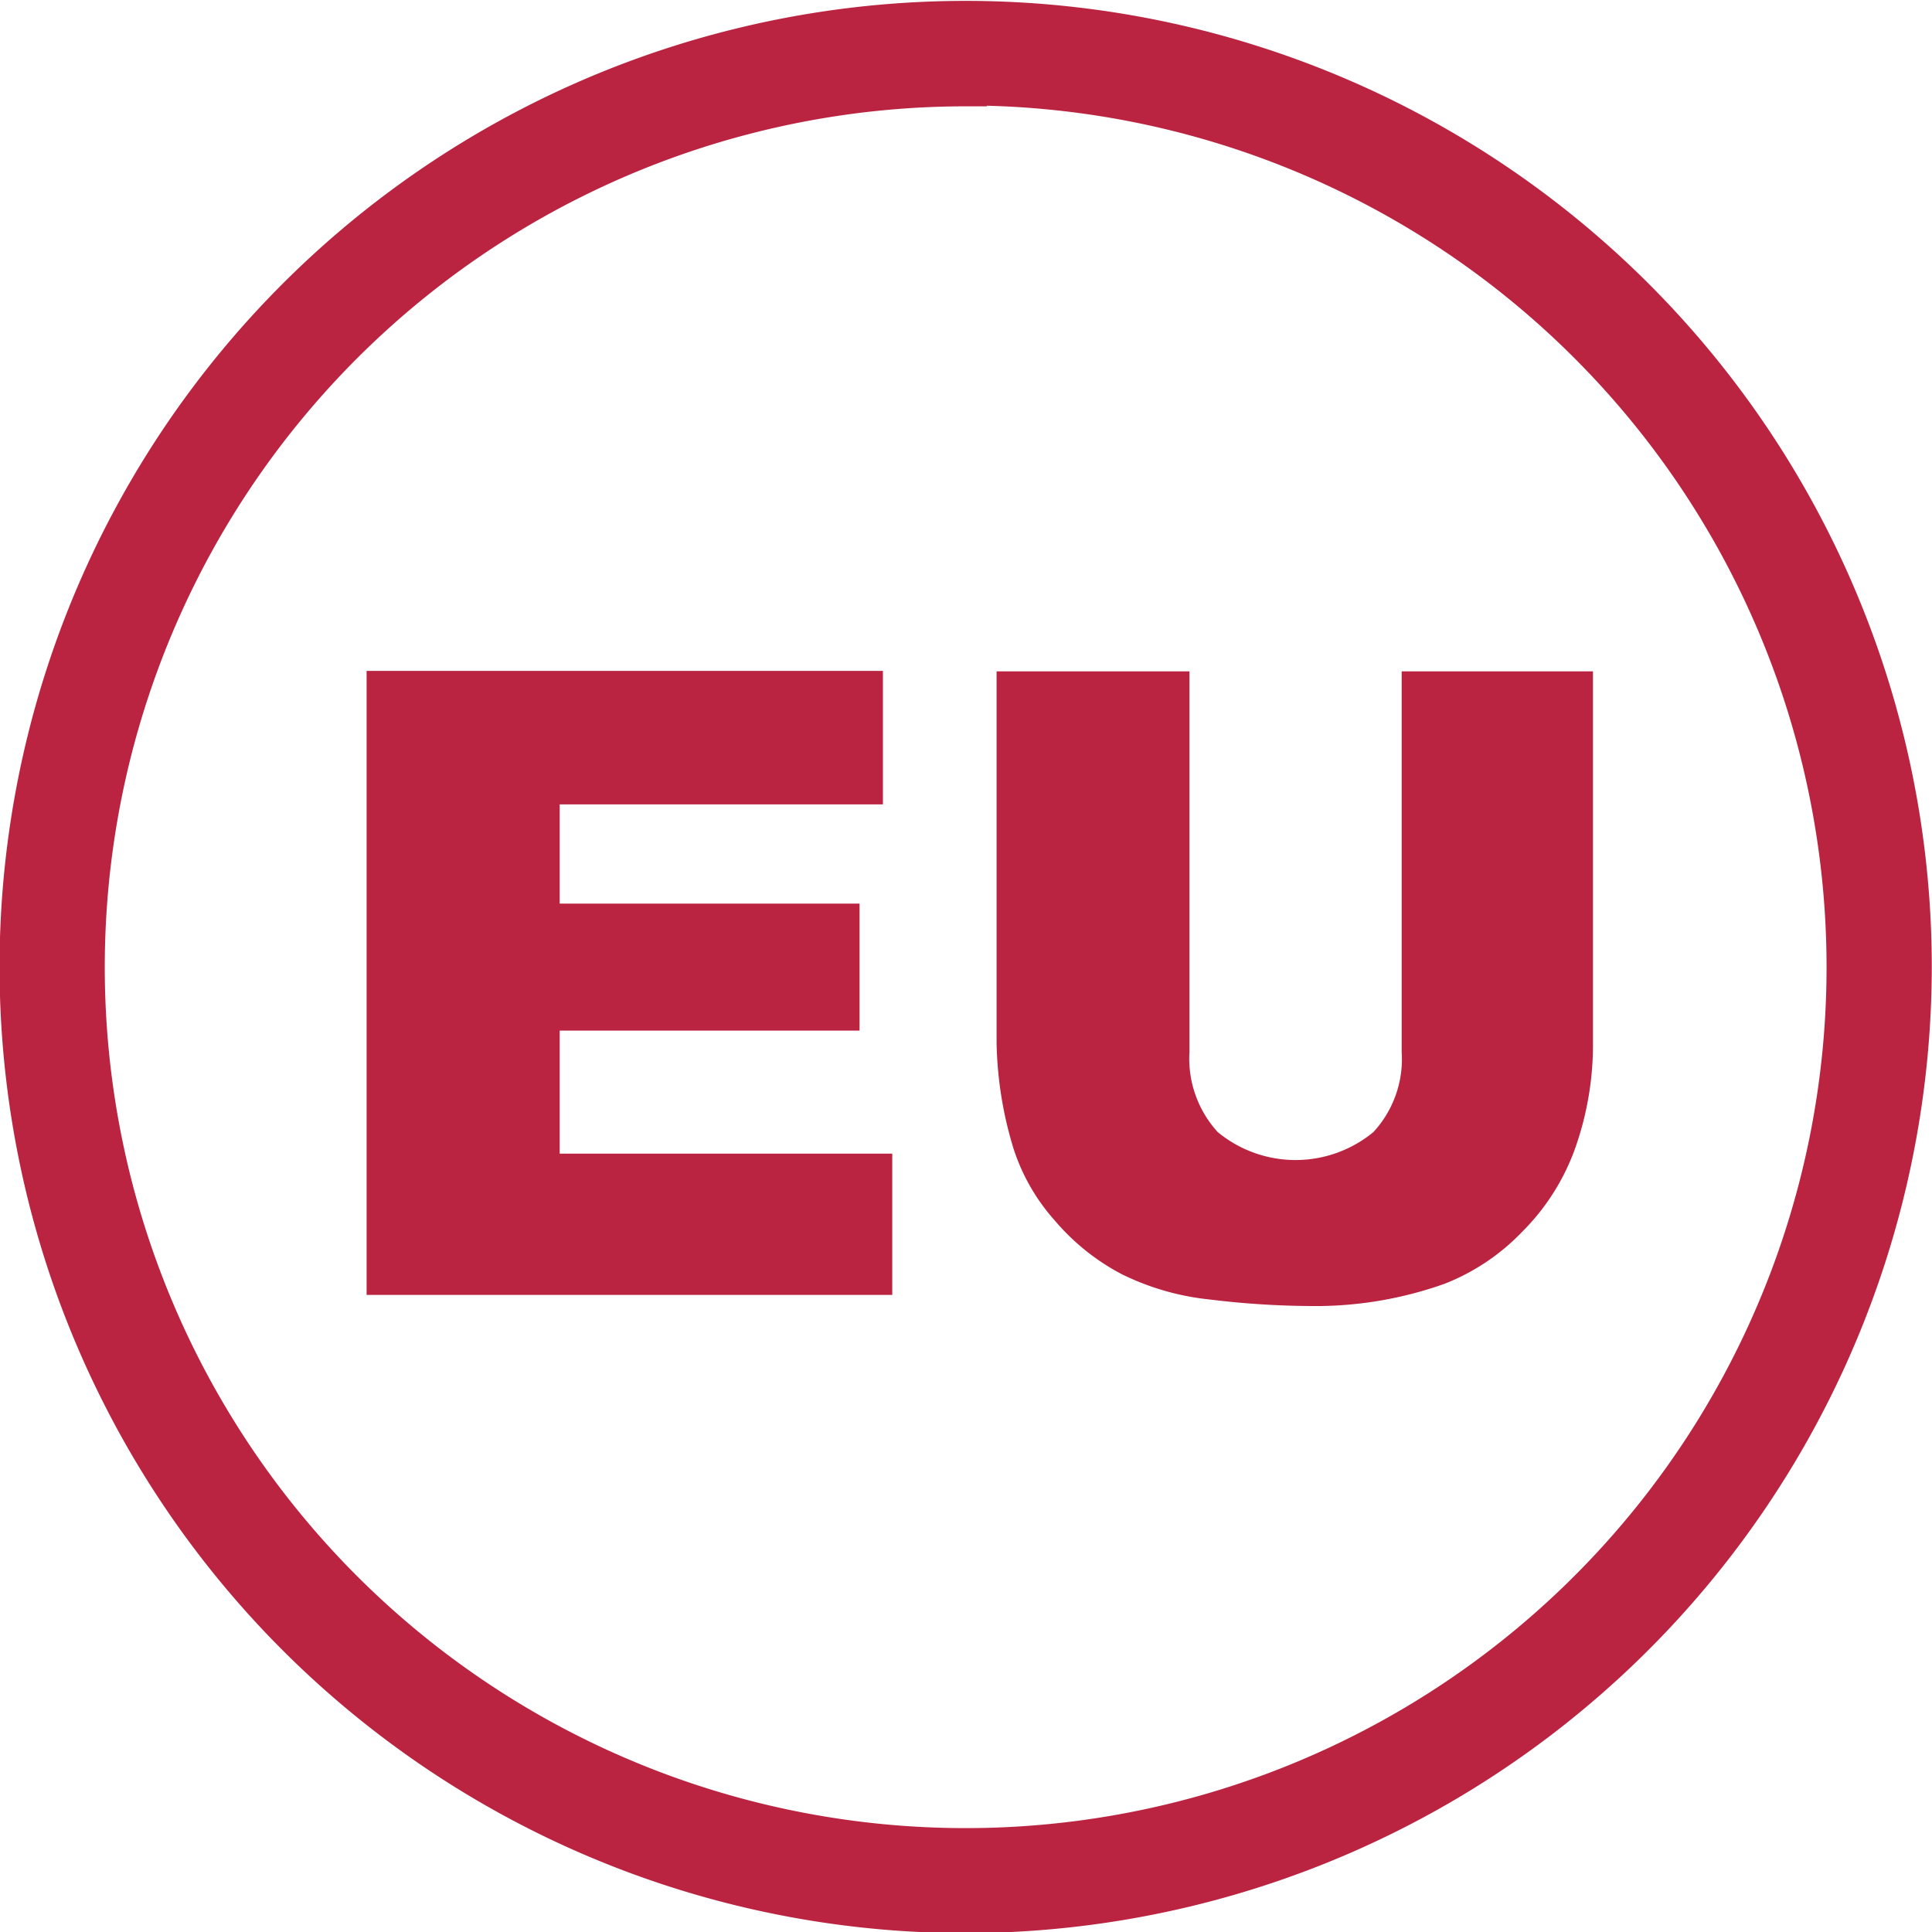
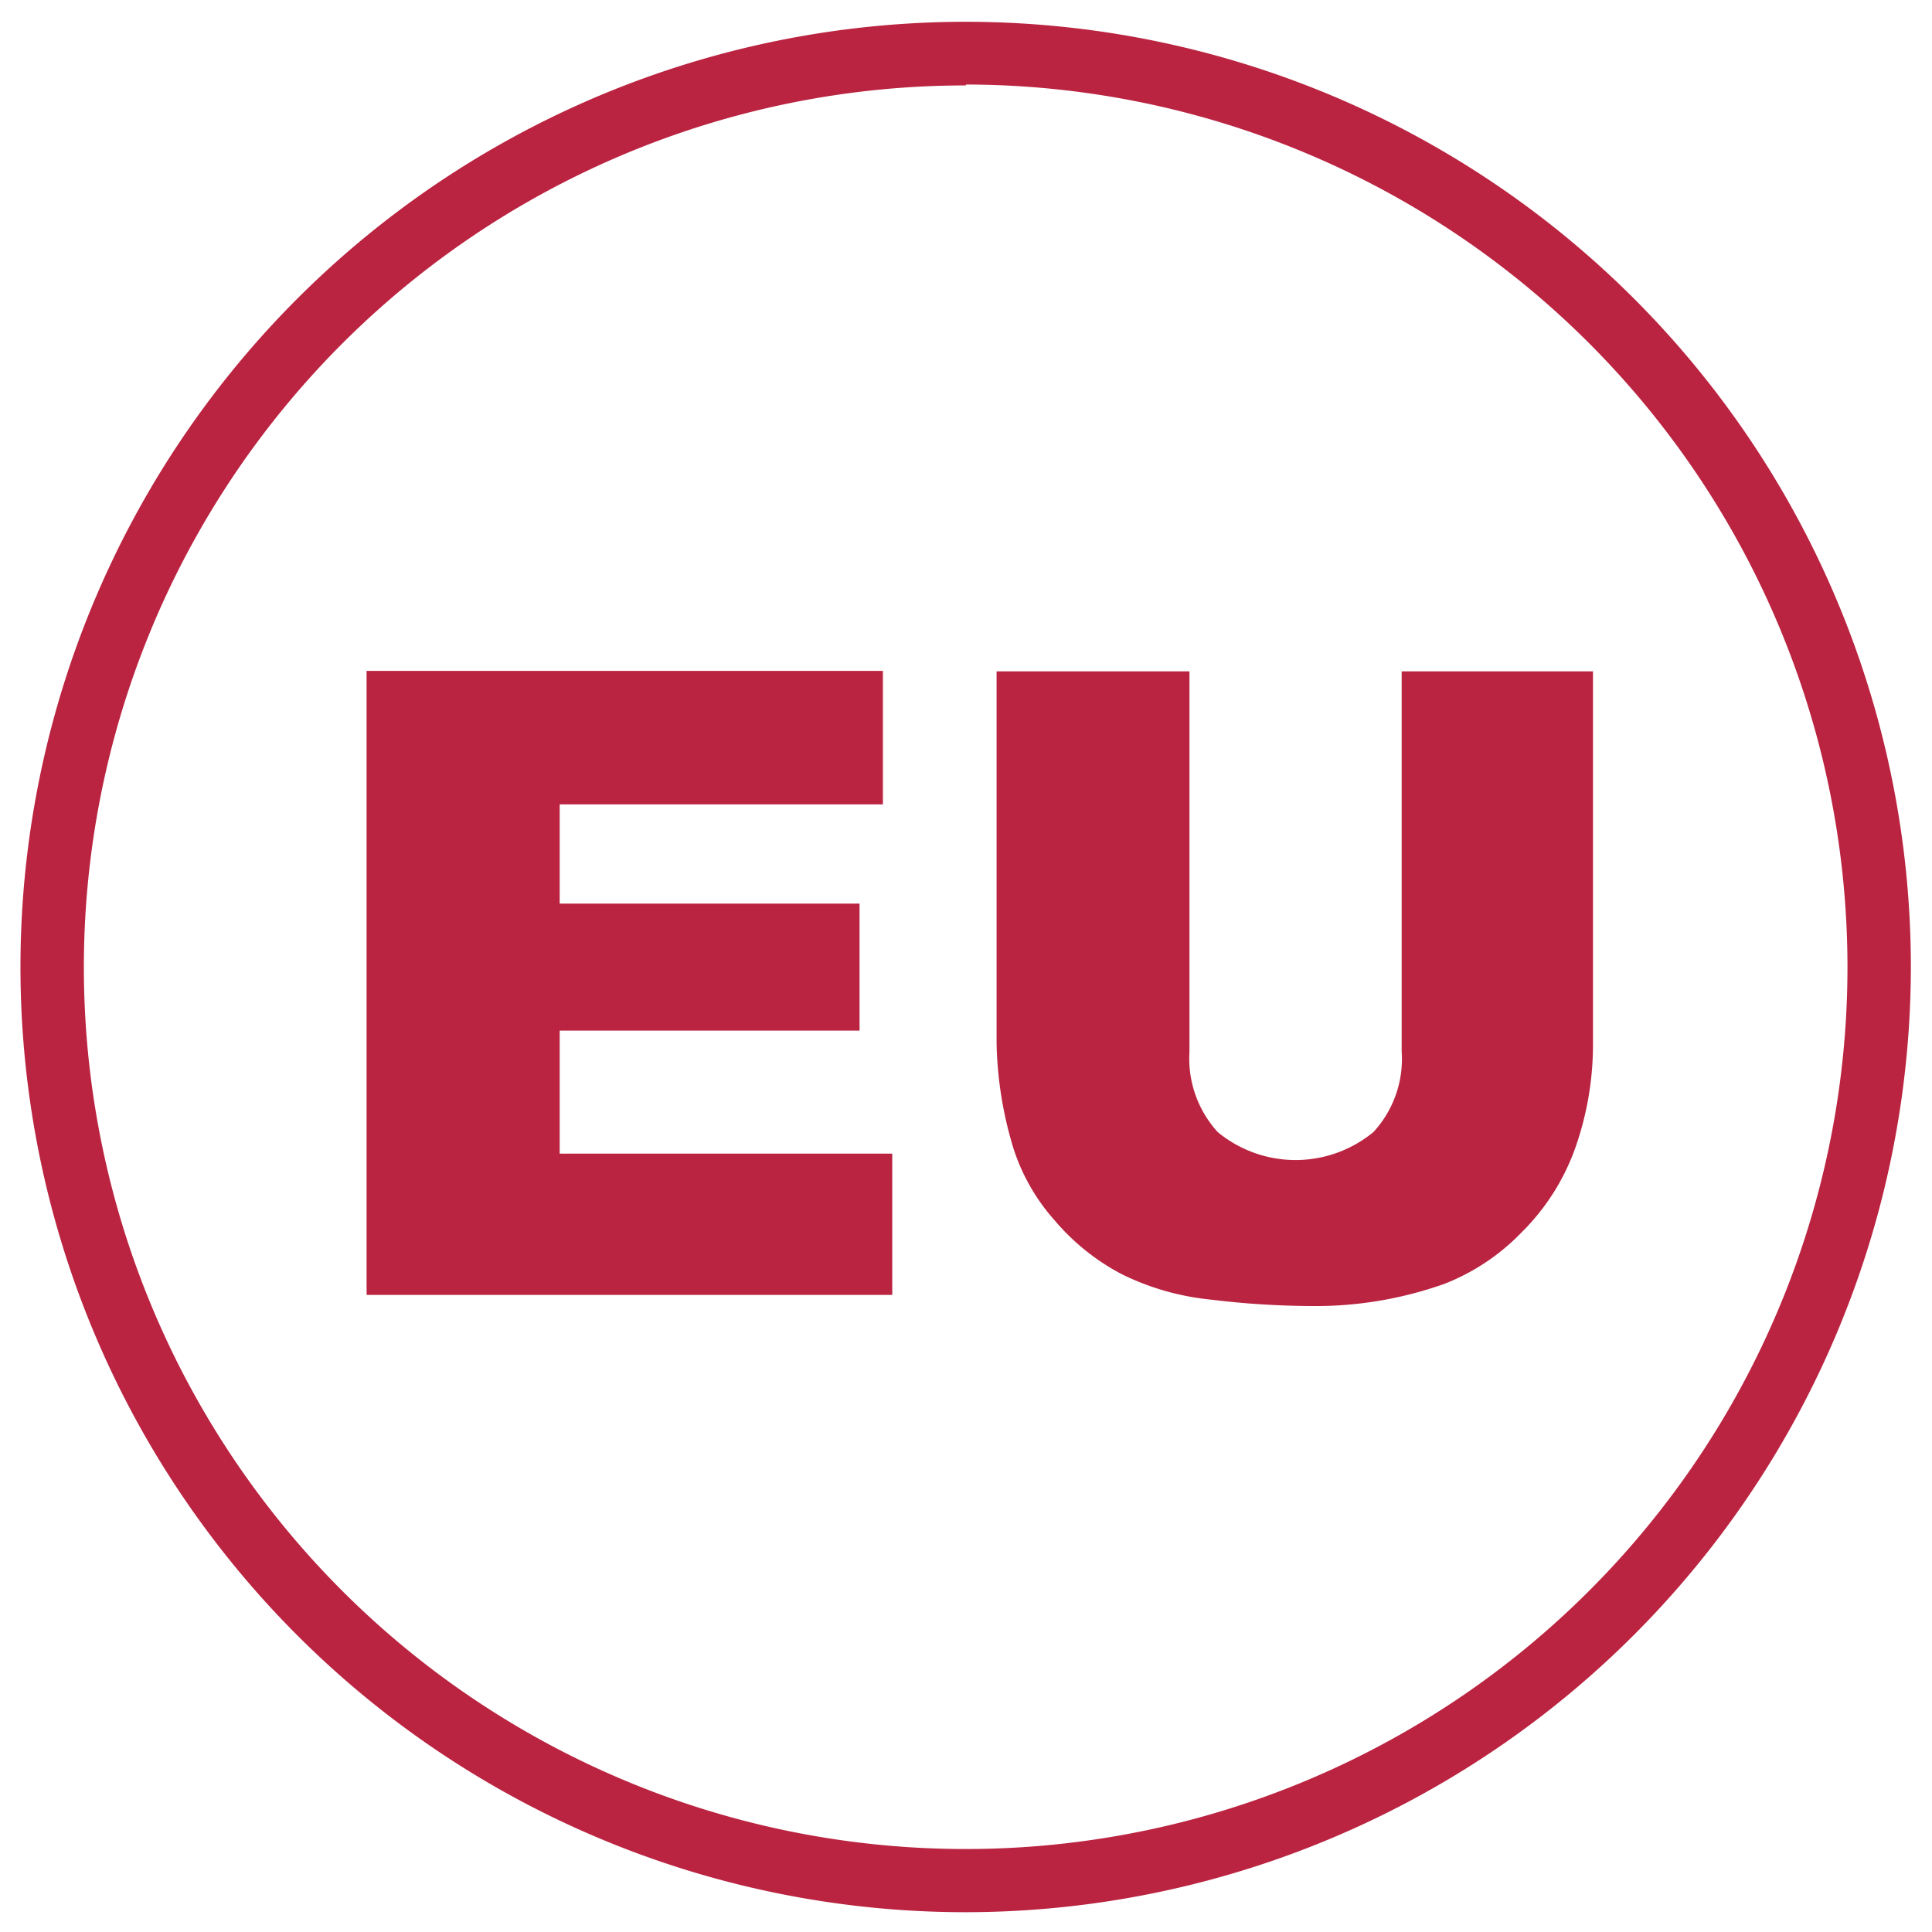
<svg xmlns="http://www.w3.org/2000/svg" id="Vrstva_1" data-name="Vrstva 1" viewBox="0 0 86.85 86.86">
  <defs>
    <style>.cls-1,.cls-4{fill:none;}.cls-2{clip-path:url(#clip-path);}.cls-3{fill:#ba2441;}.cls-4{stroke:#ba2441;stroke-miterlimit:10;stroke-width:1.88px;}</style>
    <clipPath id="clip-path" transform="translate(-7.44 -7.04)">
      <rect class="cls-1" x="1.57" y="1.37" width="96.87" height="97.27" />
    </clipPath>
  </defs>
  <title>evropska-unie</title>
  <g class="cls-2">
    <path class="cls-3" d="M50.86,93A42.49,42.49,0,1,1,93.34,50.48,42.53,42.53,0,0,1,50.86,93m0-82.12A39.64,39.64,0,1,0,90.49,50.48,39.68,39.68,0,0,0,50.86,10.84" transform="translate(-7.44 -7.04)" />
-     <path class="cls-4" d="M50.86,93A42.49,42.49,0,1,1,93.34,50.48,42.53,42.53,0,0,1,50.86,93Zm0-82.12A39.64,39.64,0,1,0,90.49,50.48,39.68,39.68,0,0,0,50.86,10.84Z" transform="translate(-7.44 -7.04)" />
    <path class="cls-3" d="M70.45,54.32a4.84,4.84,0,0,1-1.27,3.61,5.5,5.5,0,0,1-7,0,4.9,4.9,0,0,1-1.27-3.6V37.22H52.24v16.7A17.21,17.21,0,0,0,53,58.67a9,9,0,0,0,1.85,3.23,10.11,10.11,0,0,0,3,2.41,11.62,11.62,0,0,0,4,1.15,38.53,38.53,0,0,0,4.47.29,17.29,17.29,0,0,0,6.06-1,9.75,9.75,0,0,0,3.47-2.32,10.09,10.09,0,0,0,2.43-3.86,14,14,0,0,0,.77-4.7V37.22H70.45ZM23.92,65.25H47.55V58.9H32.6V53.37H46.08V47.66H32.6V43.2H47.13v-6H23.92Z" transform="translate(-7.44 -7.04)" />
  </g>
</svg>